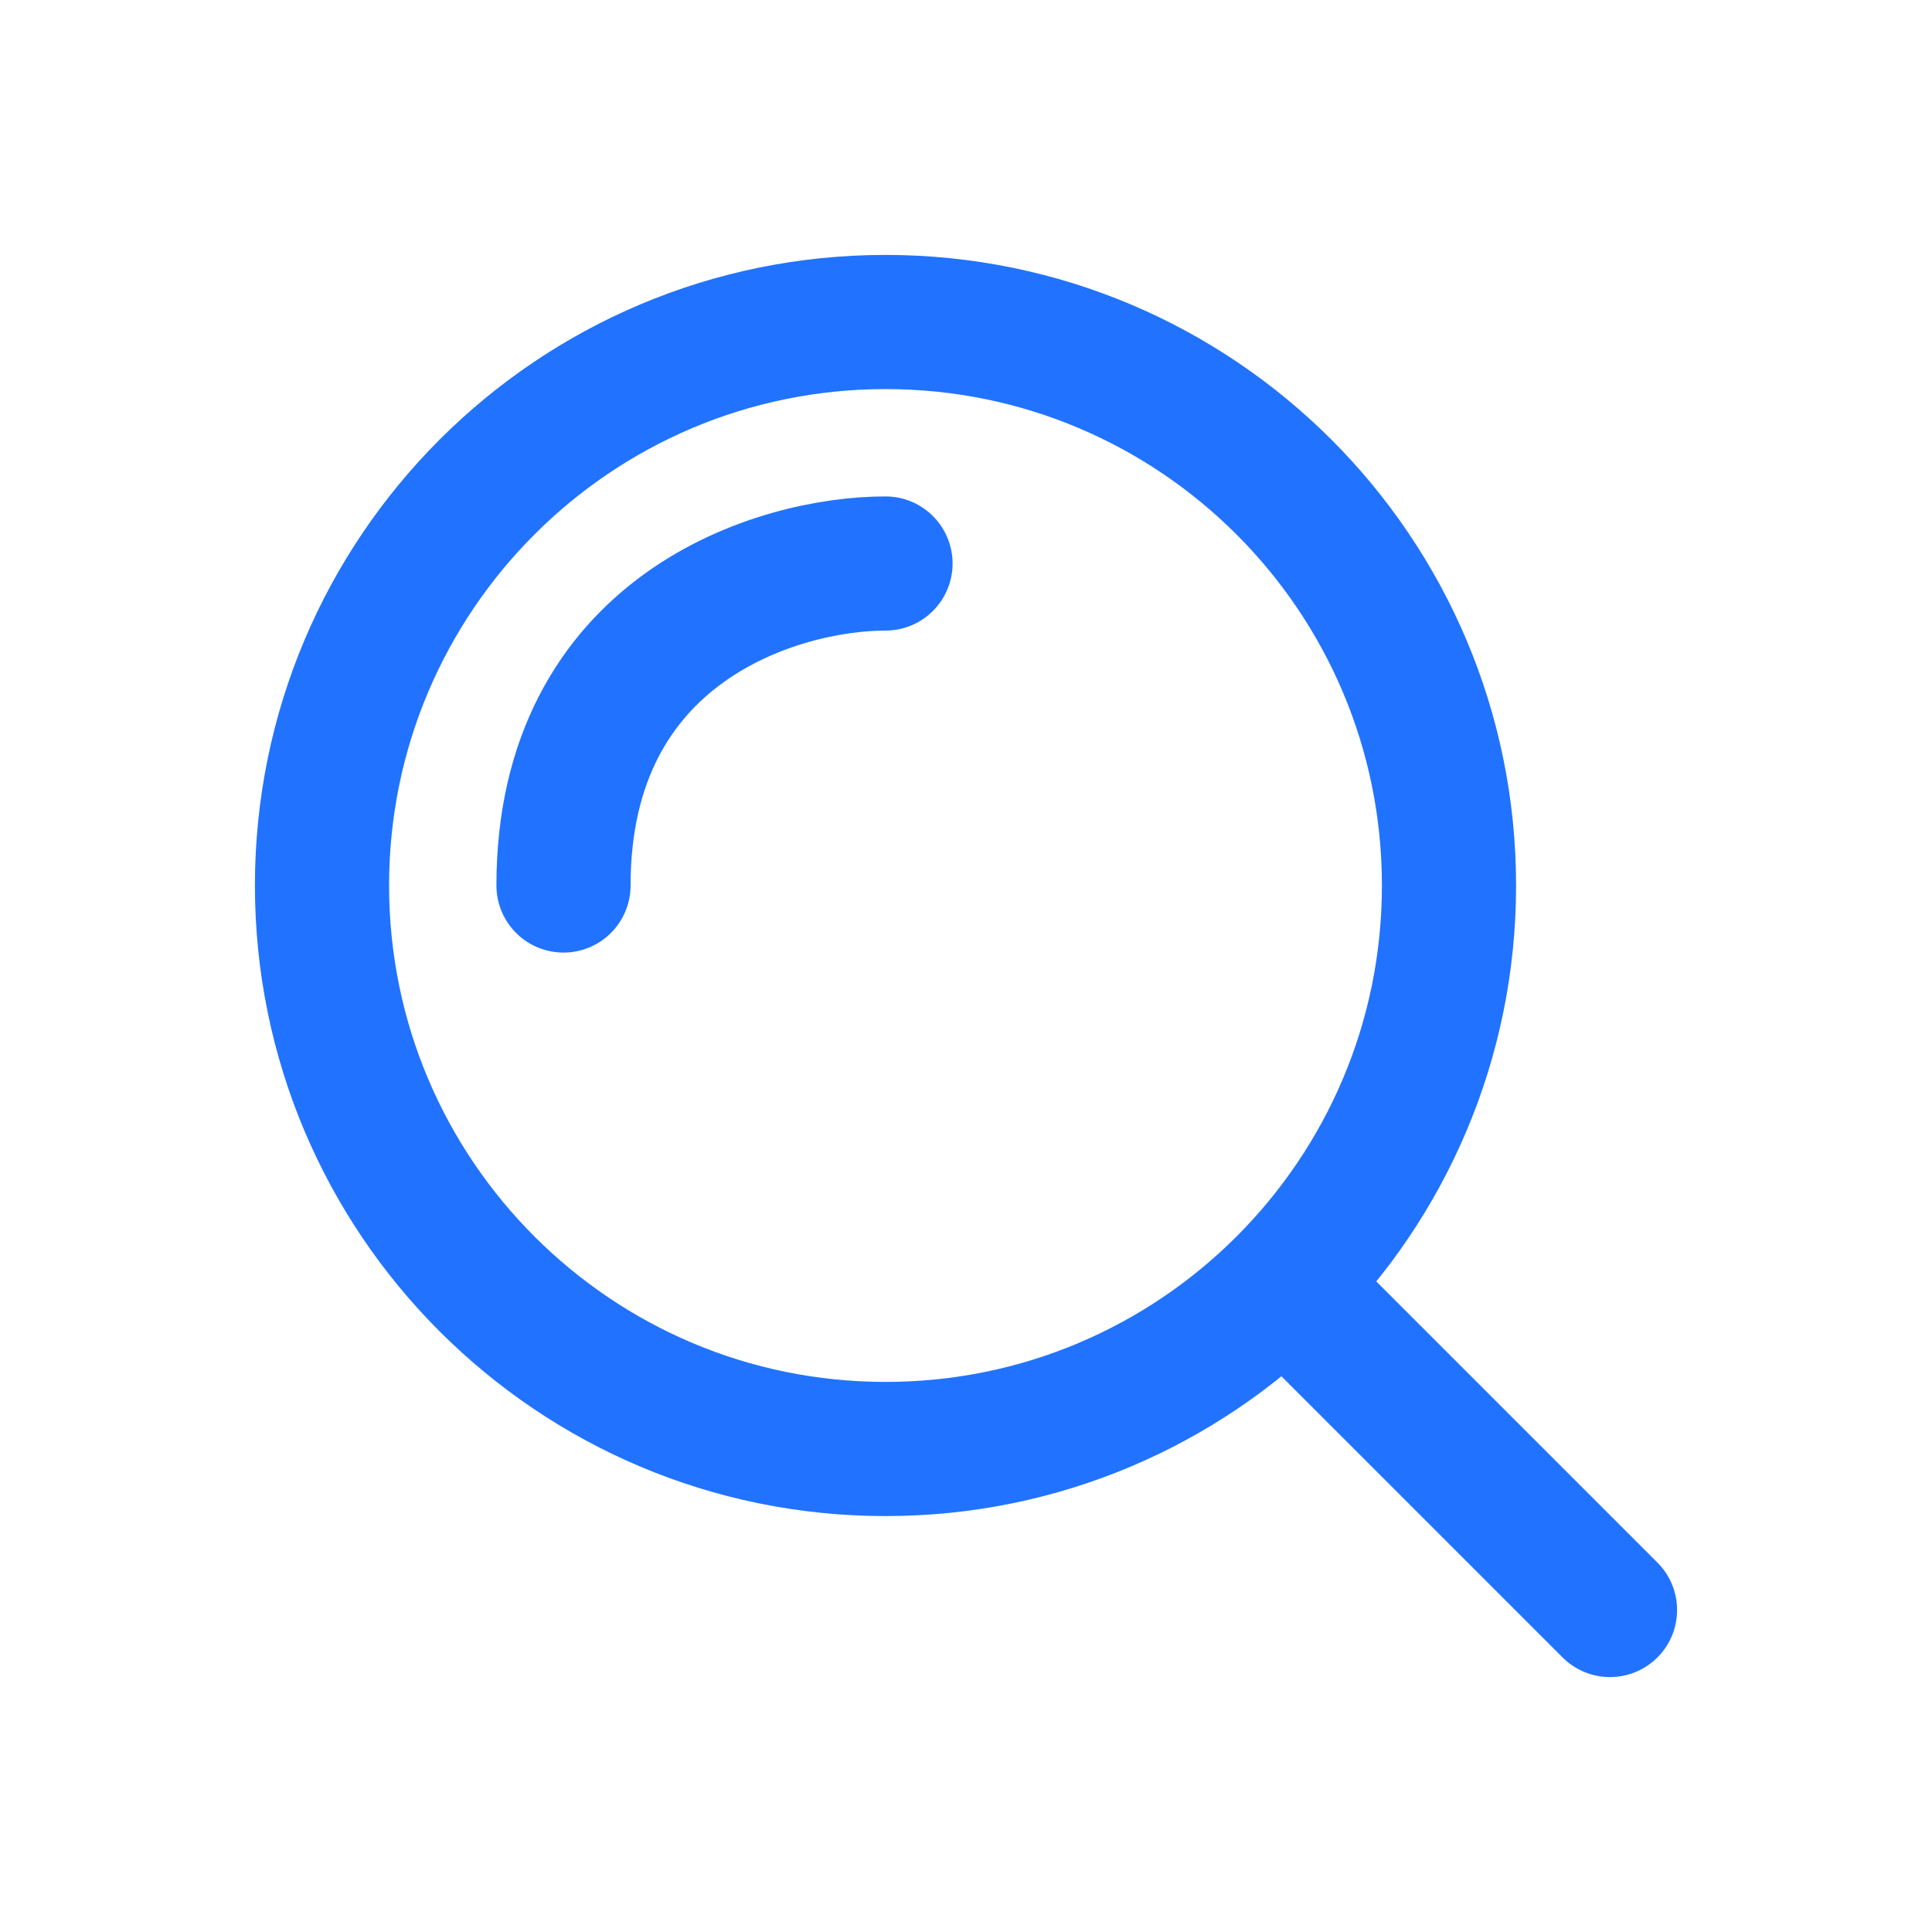
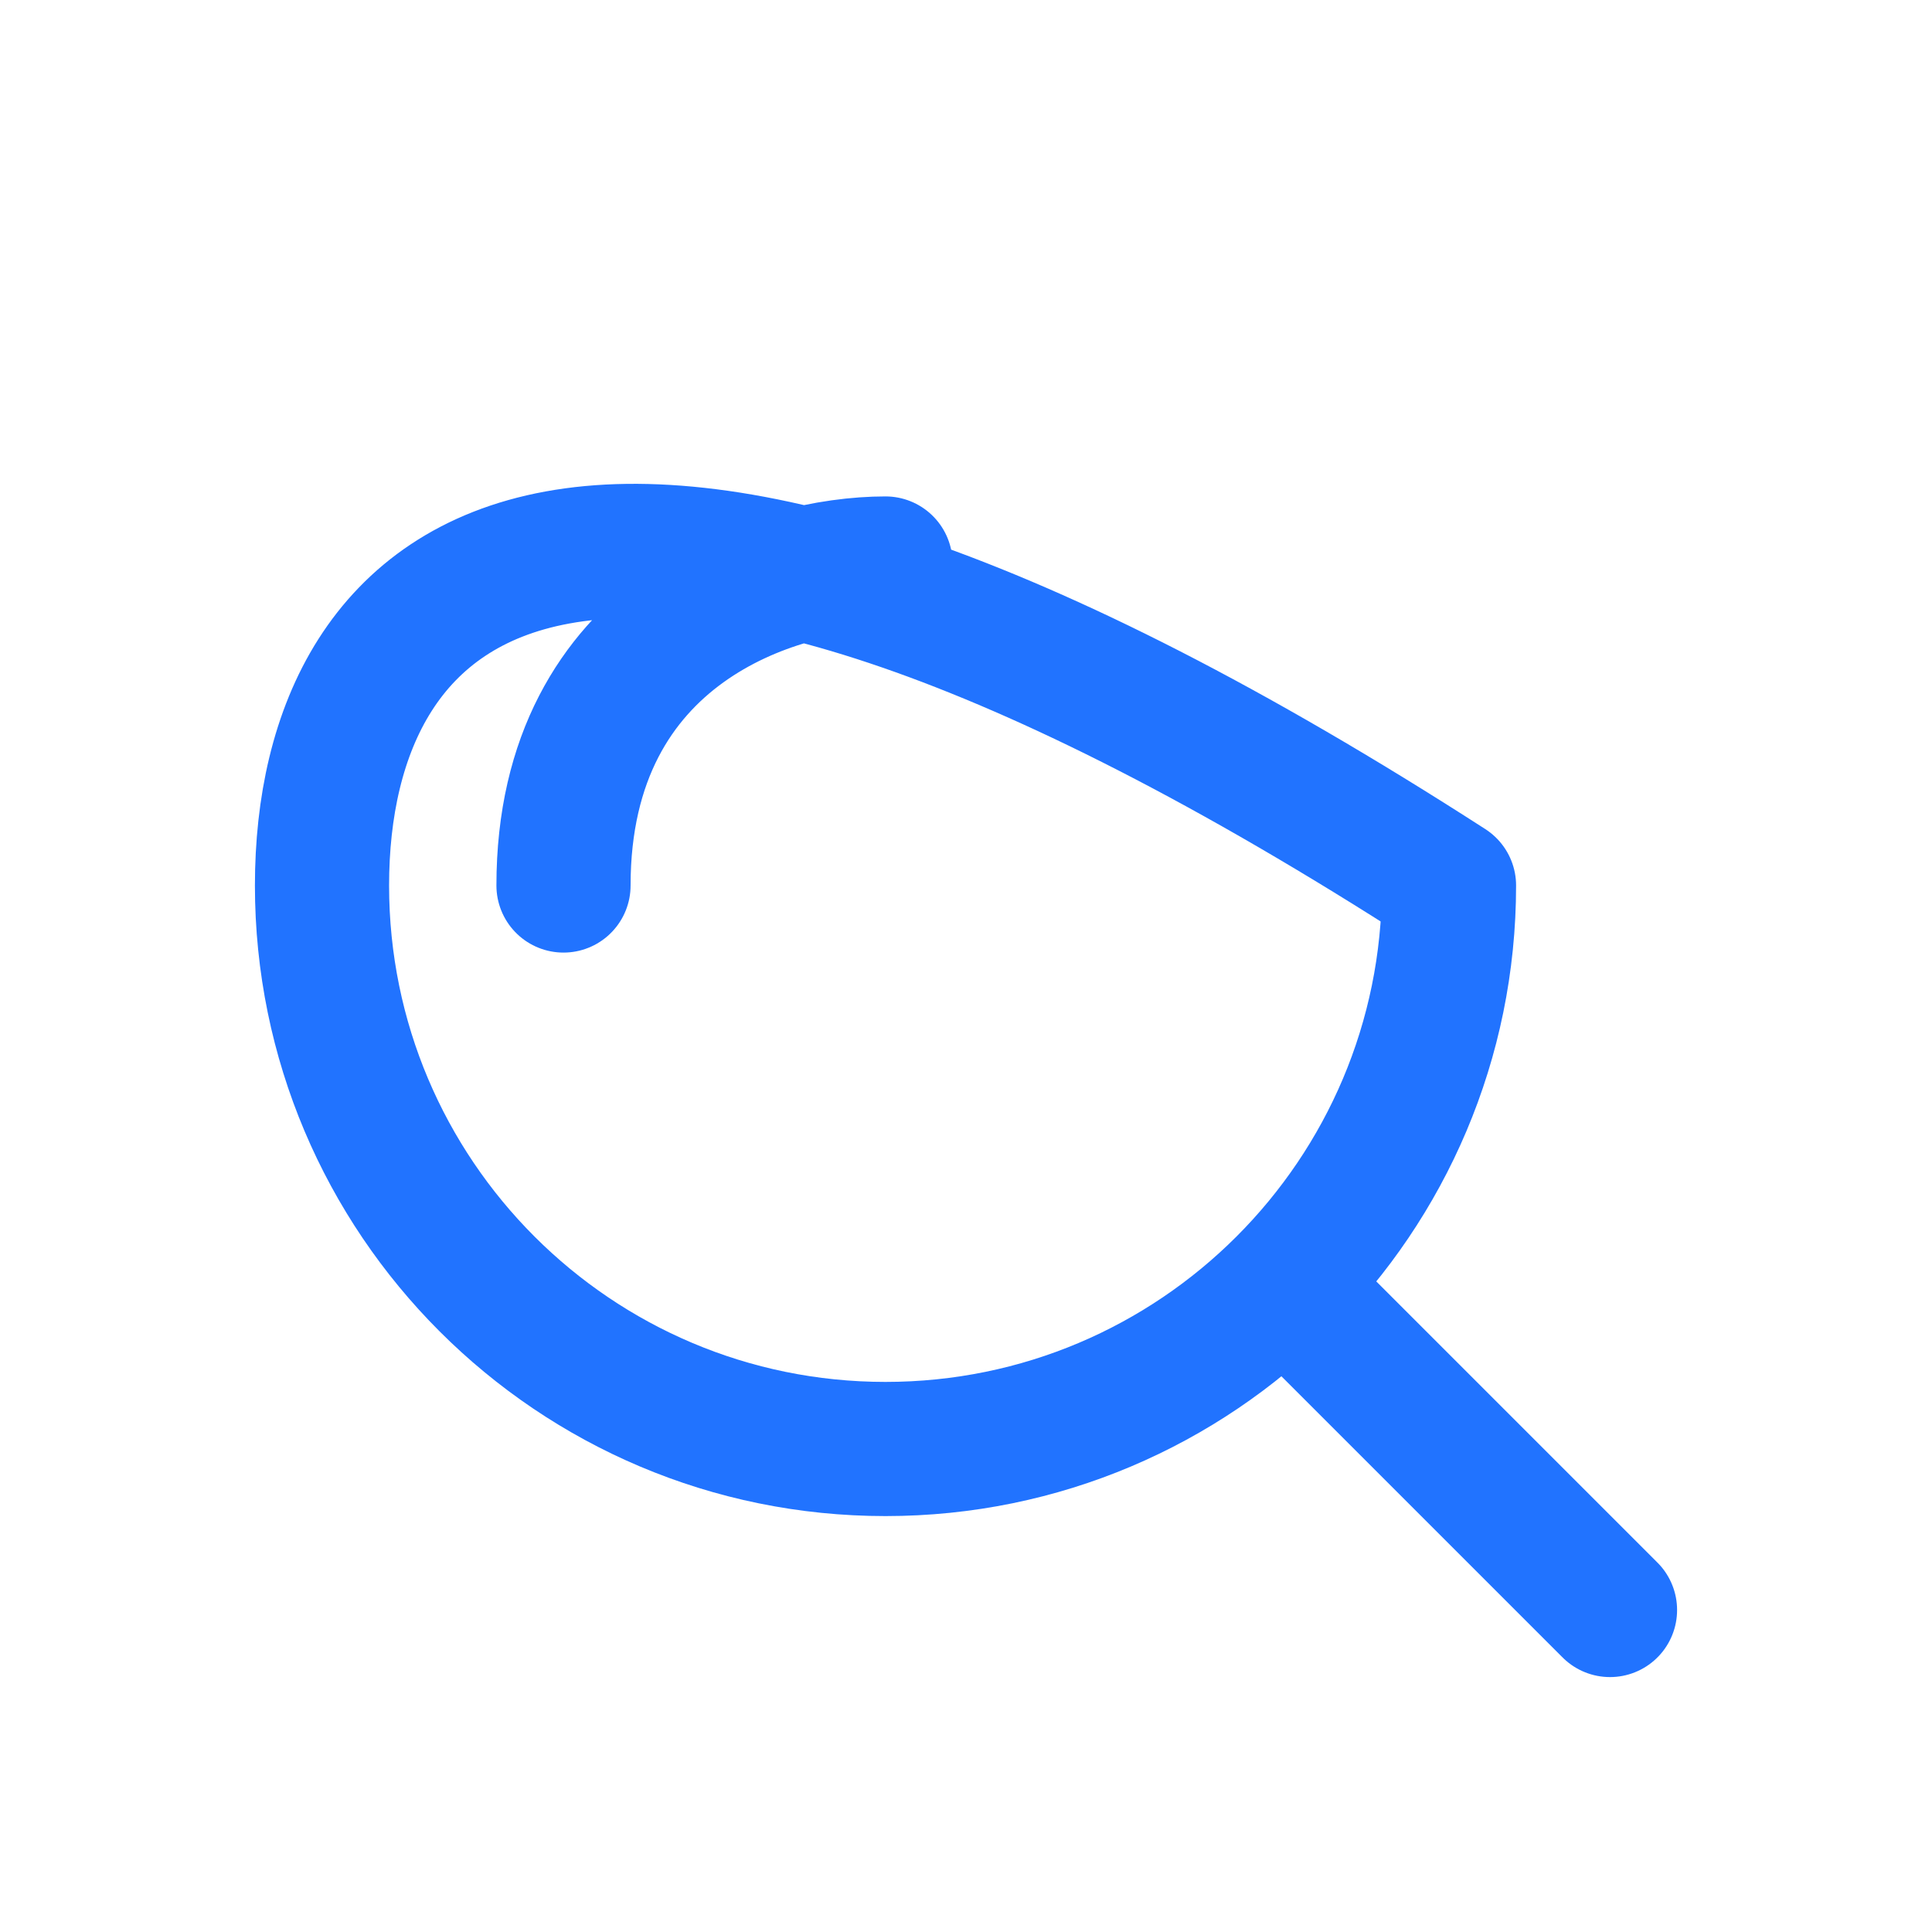
<svg xmlns="http://www.w3.org/2000/svg" width="72" height="72" viewBox="0 0 72 72" fill="none">
-   <path d="M60 60L47.849 47.849M47.849 47.849C51.65 44.049 54 38.799 54 33C54 21.402 44.598 12 33 12C21.402 12 12 21.402 12 33C12 44.598 21.402 54 33 54C38.799 54 44.049 51.65 47.849 47.849ZM33 21C29 21 21 23.4 21 33" stroke="#2173FF" stroke-width="5" stroke-linecap="round" stroke-linejoin="round" />
+   <path d="M60 60L47.849 47.849M47.849 47.849C51.65 44.049 54 38.799 54 33C21.402 12 12 21.402 12 33C12 44.598 21.402 54 33 54C38.799 54 44.049 51.65 47.849 47.849ZM33 21C29 21 21 23.4 21 33" stroke="#2173FF" stroke-width="5" stroke-linecap="round" stroke-linejoin="round" />
</svg>